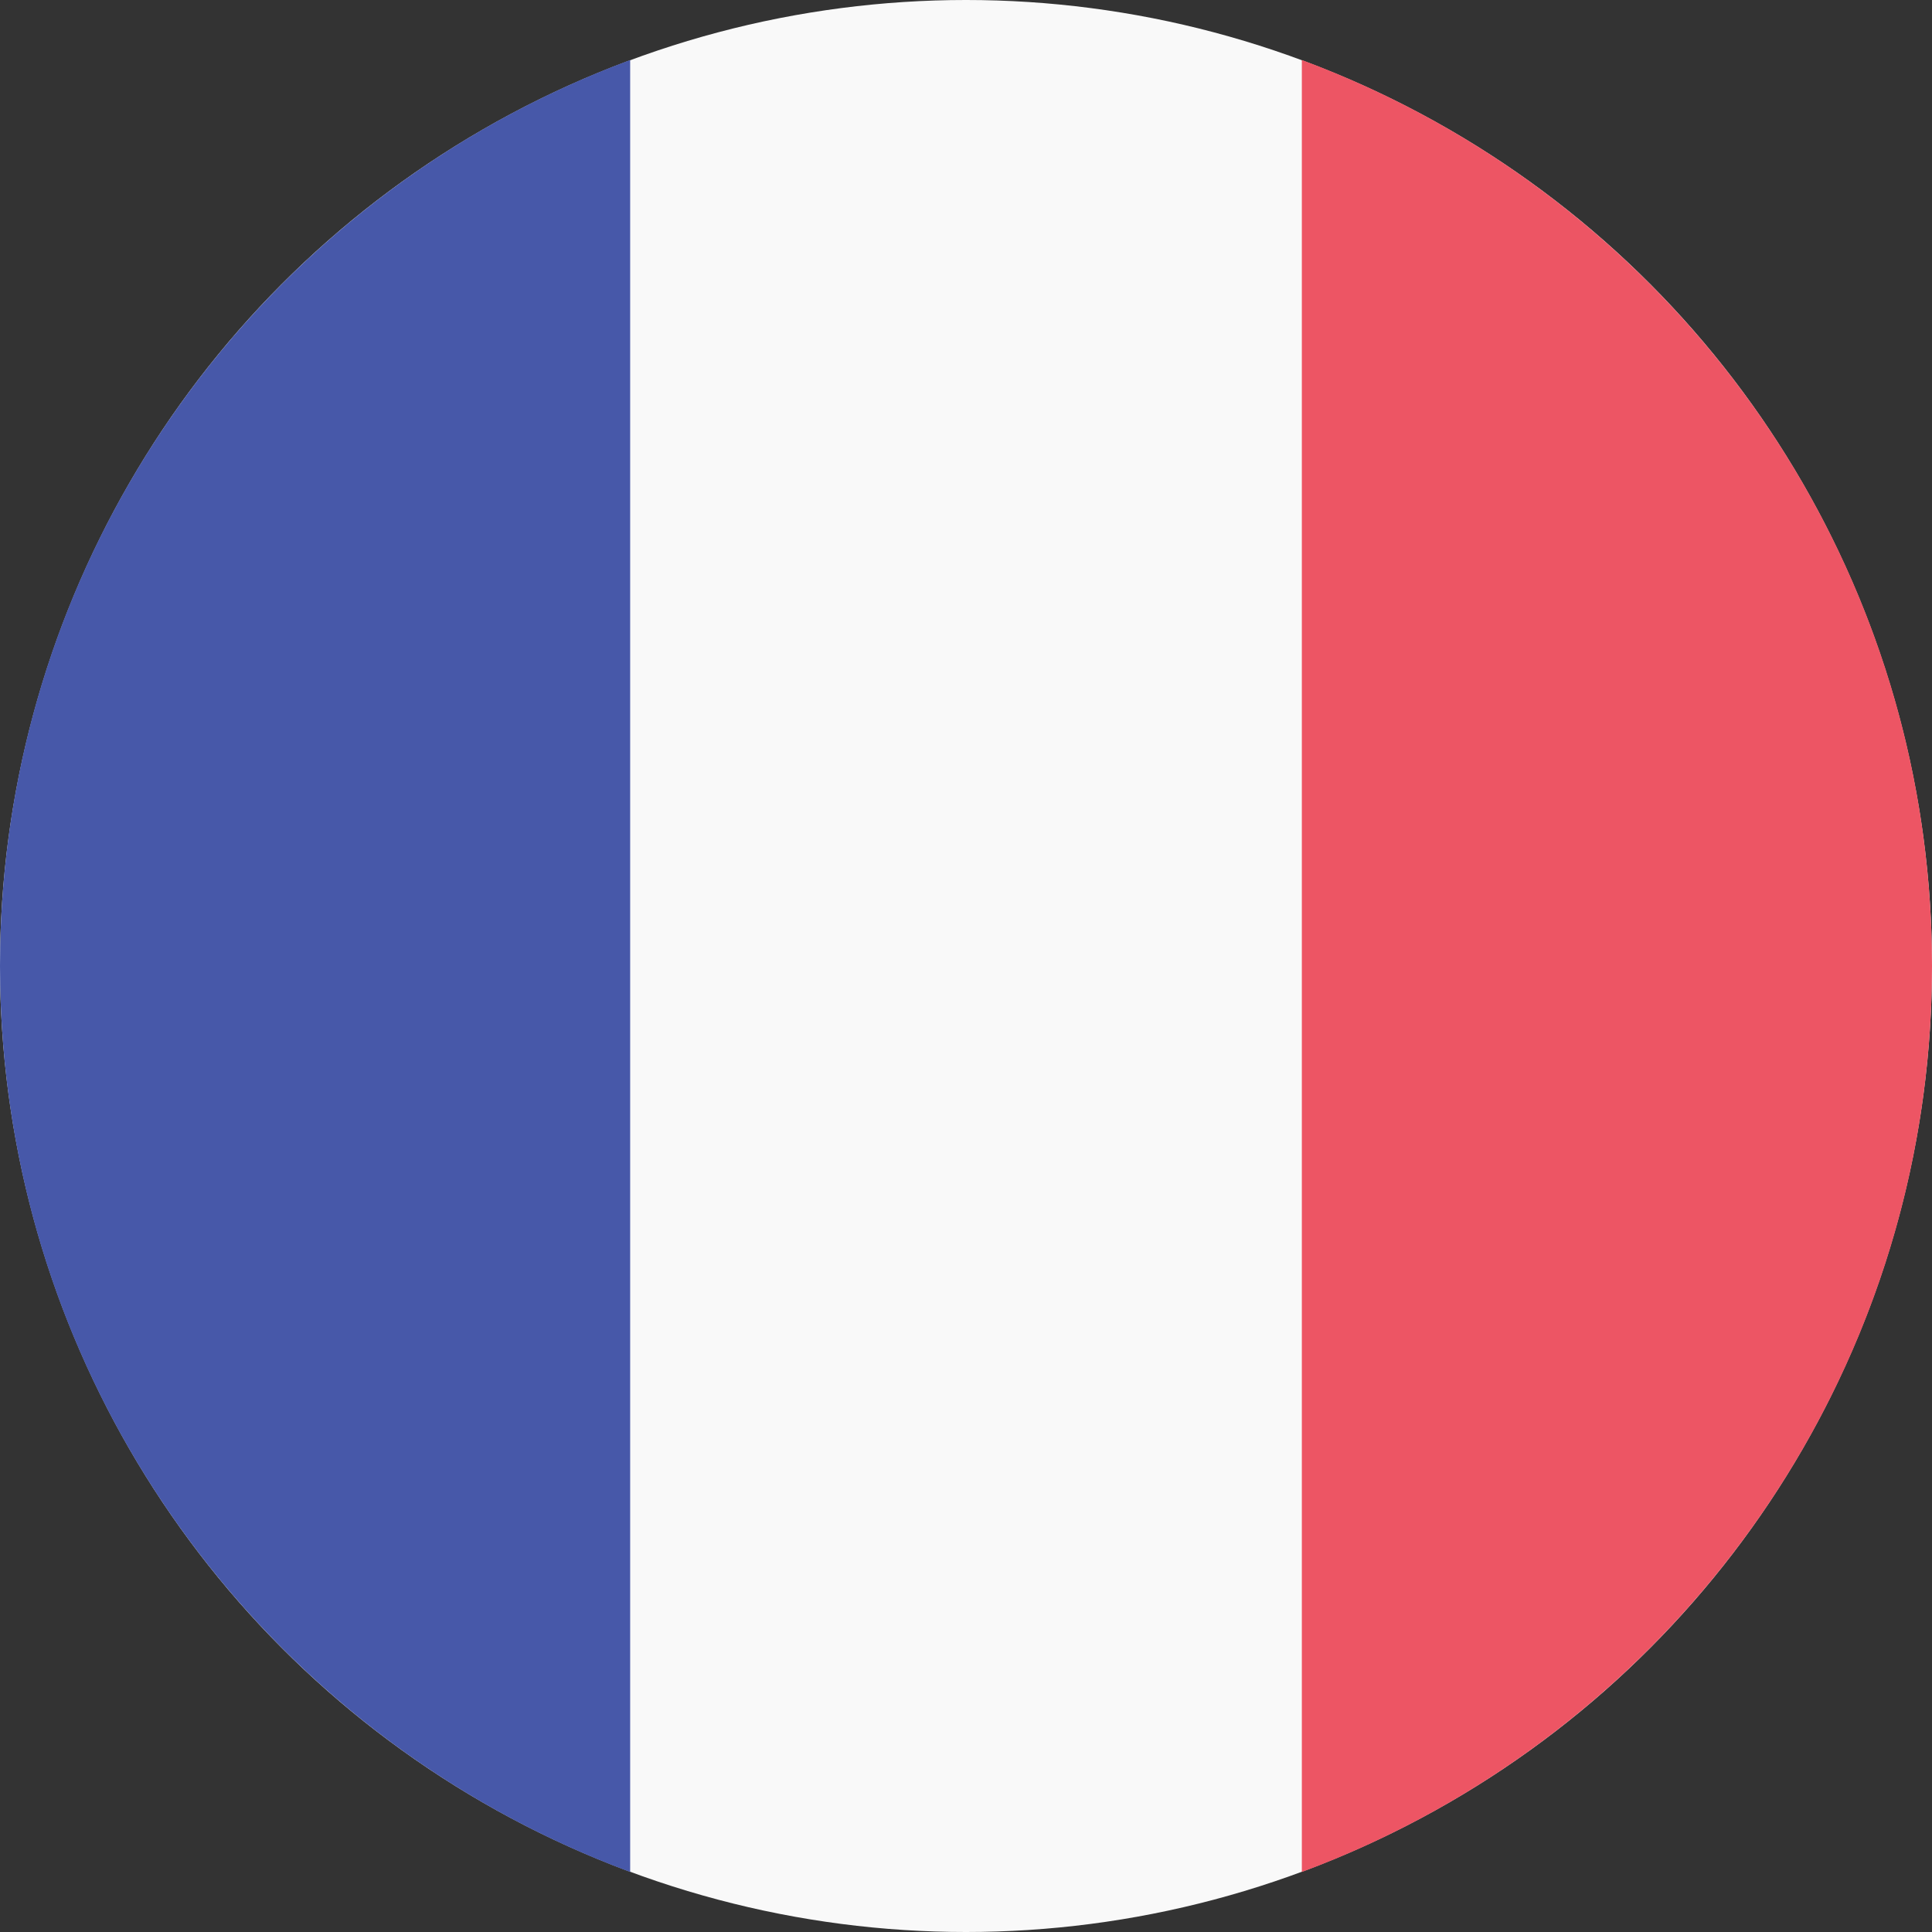
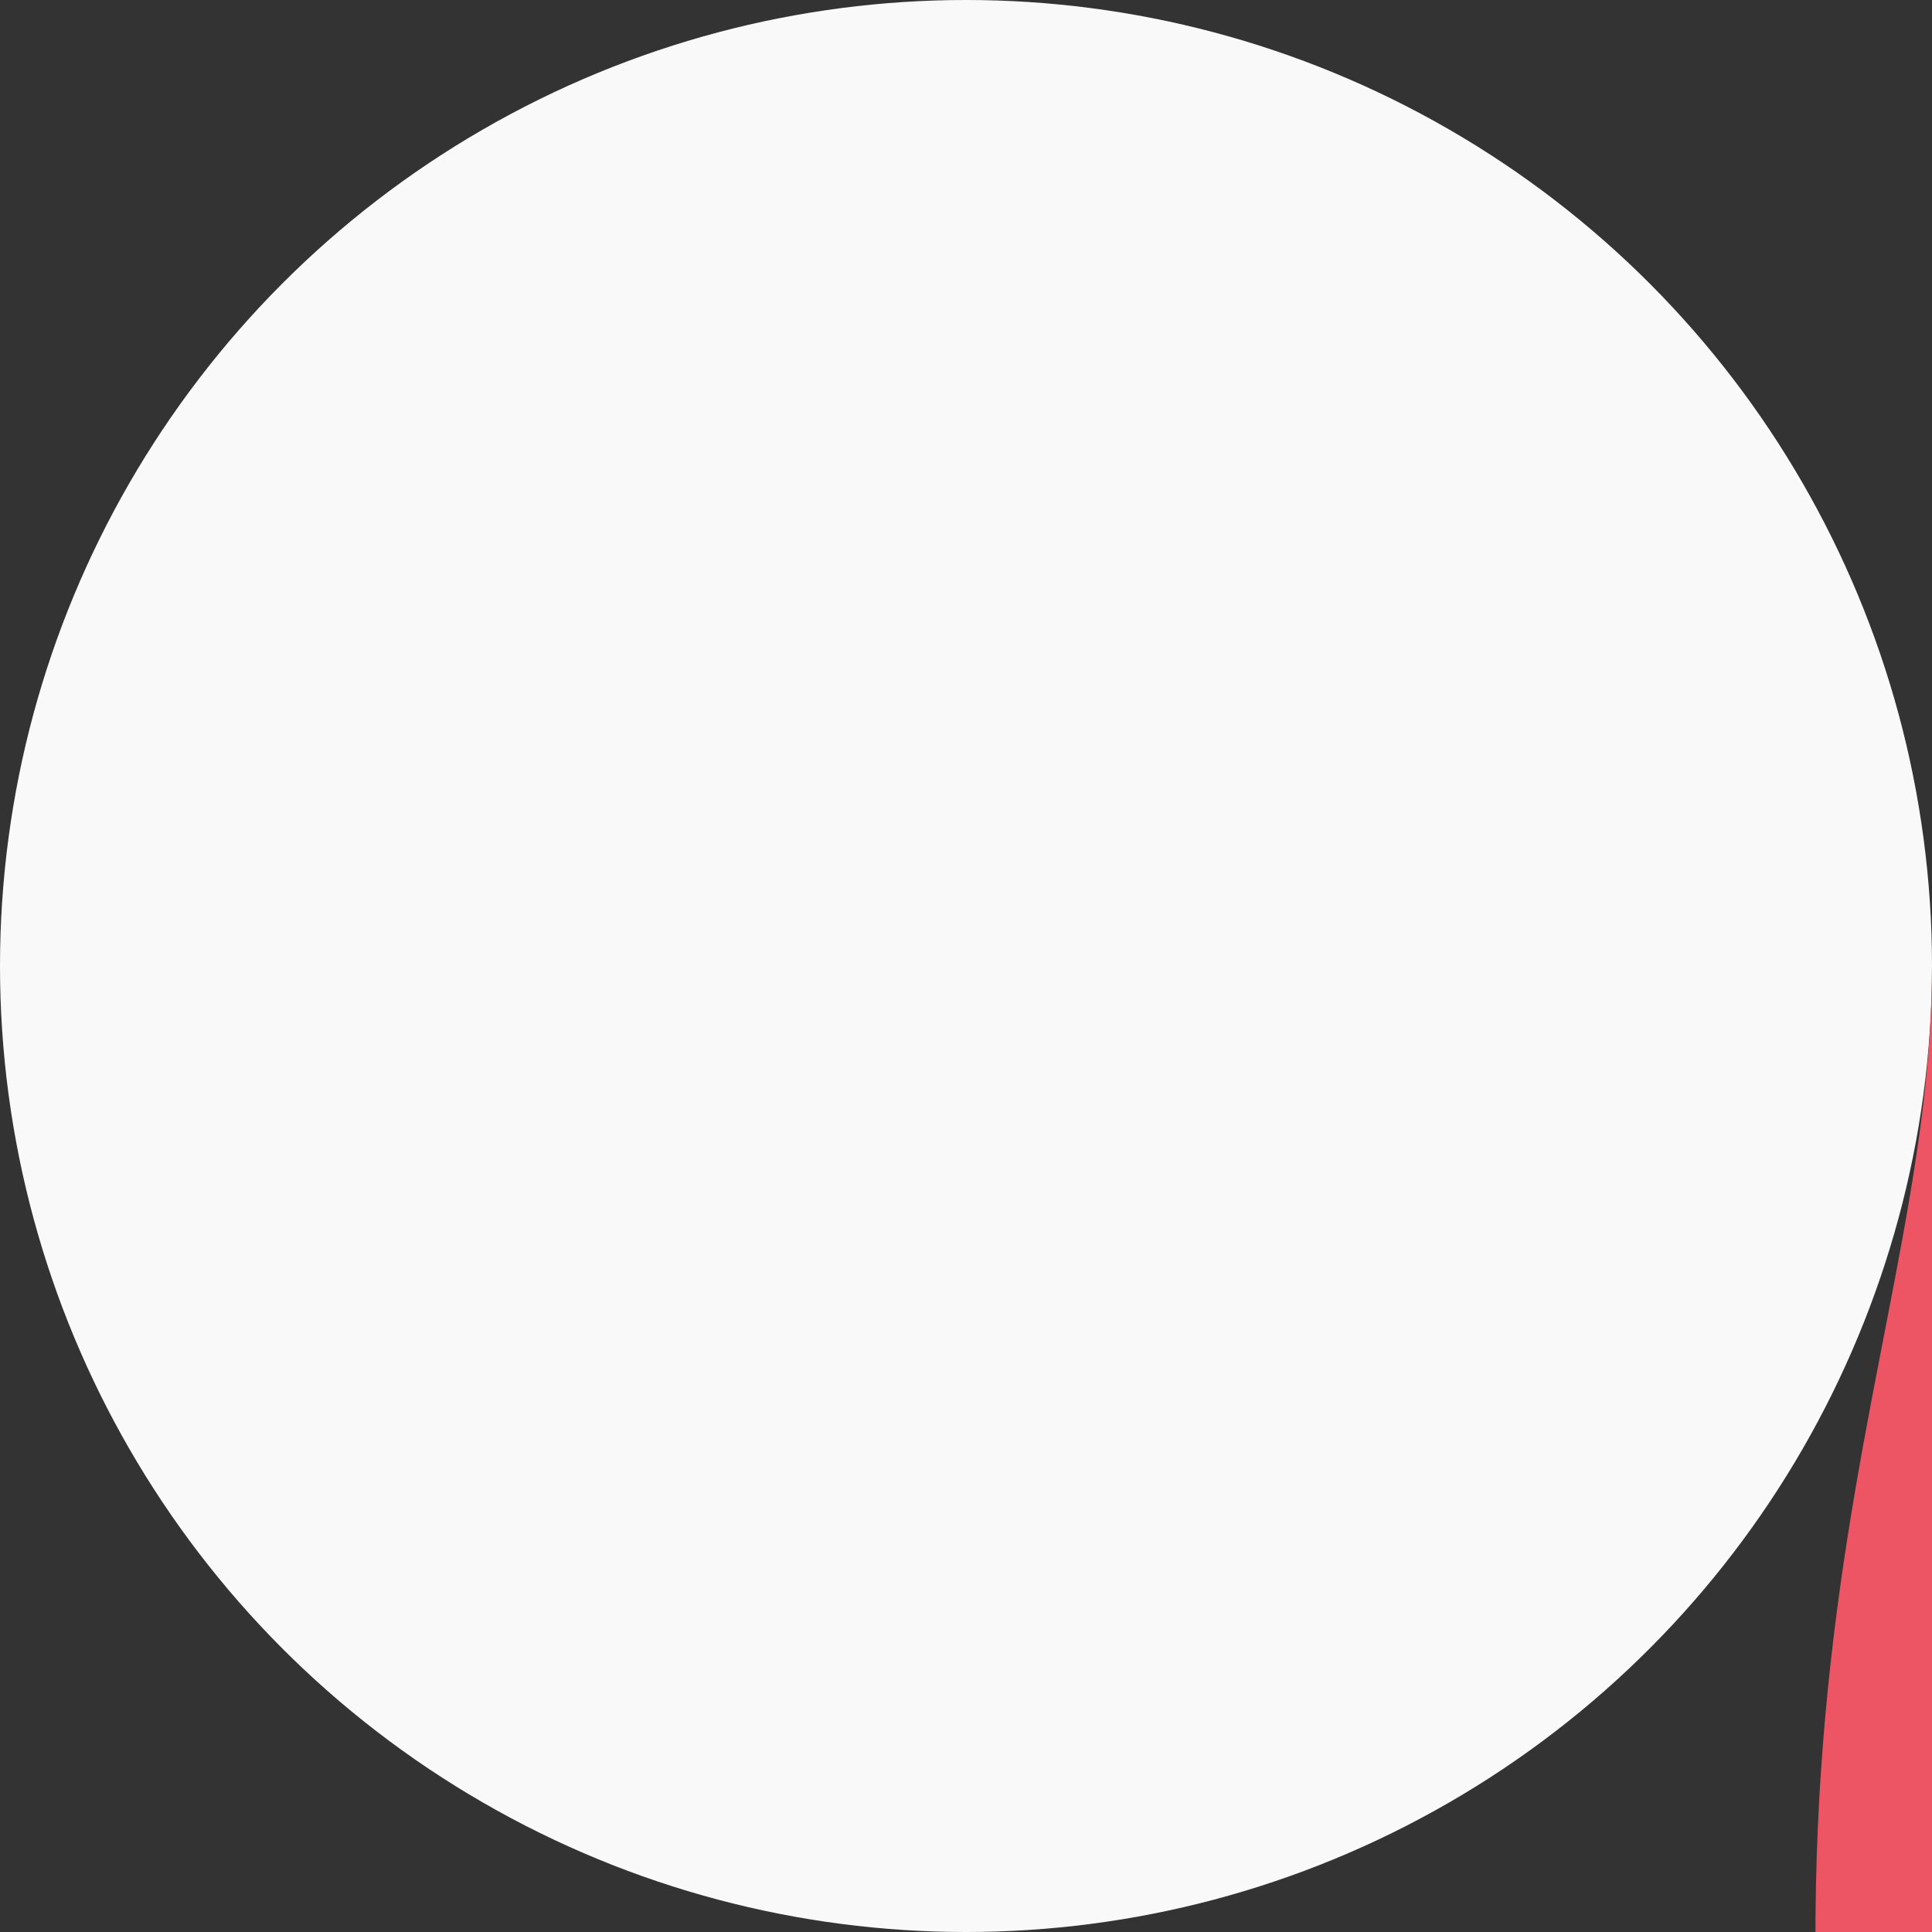
<svg xmlns="http://www.w3.org/2000/svg" aria-labelledby="country-FR" role="img" version="1.1" id="Layer_1" x="0px" y="0px" viewBox="0 0 512 512" style="enable-background:new 0 0 512 512;" xml:space="preserve">
  <rect x="0" y="0" width="512" height="512" fill="#333333" stroke="none" />
  <style type="text/css">
	.st0-fr{fill:#F9F9F9;}
	.st1-fr{fill:#ED5564;}
	.st2-fr{fill:#4758A9;}
</style>
  <circle class="st0-fr" cx="256" cy="256" r="256" />
-   <path class="st1-fr" d="M512,256c0-110.1-69.5-203.9-167-240.1v480.2C442.5,459.9,512,366.1,512,256z" />
-   <path class="st2-fr" d="M0,256c0,110.1,69.5,203.9,167,240.1V15.9C69.5,52.1,0,145.9,0,256z" />
+   <path class="st1-fr" d="M512,256v480.2C442.5,459.9,512,366.1,512,256z" />
</svg>